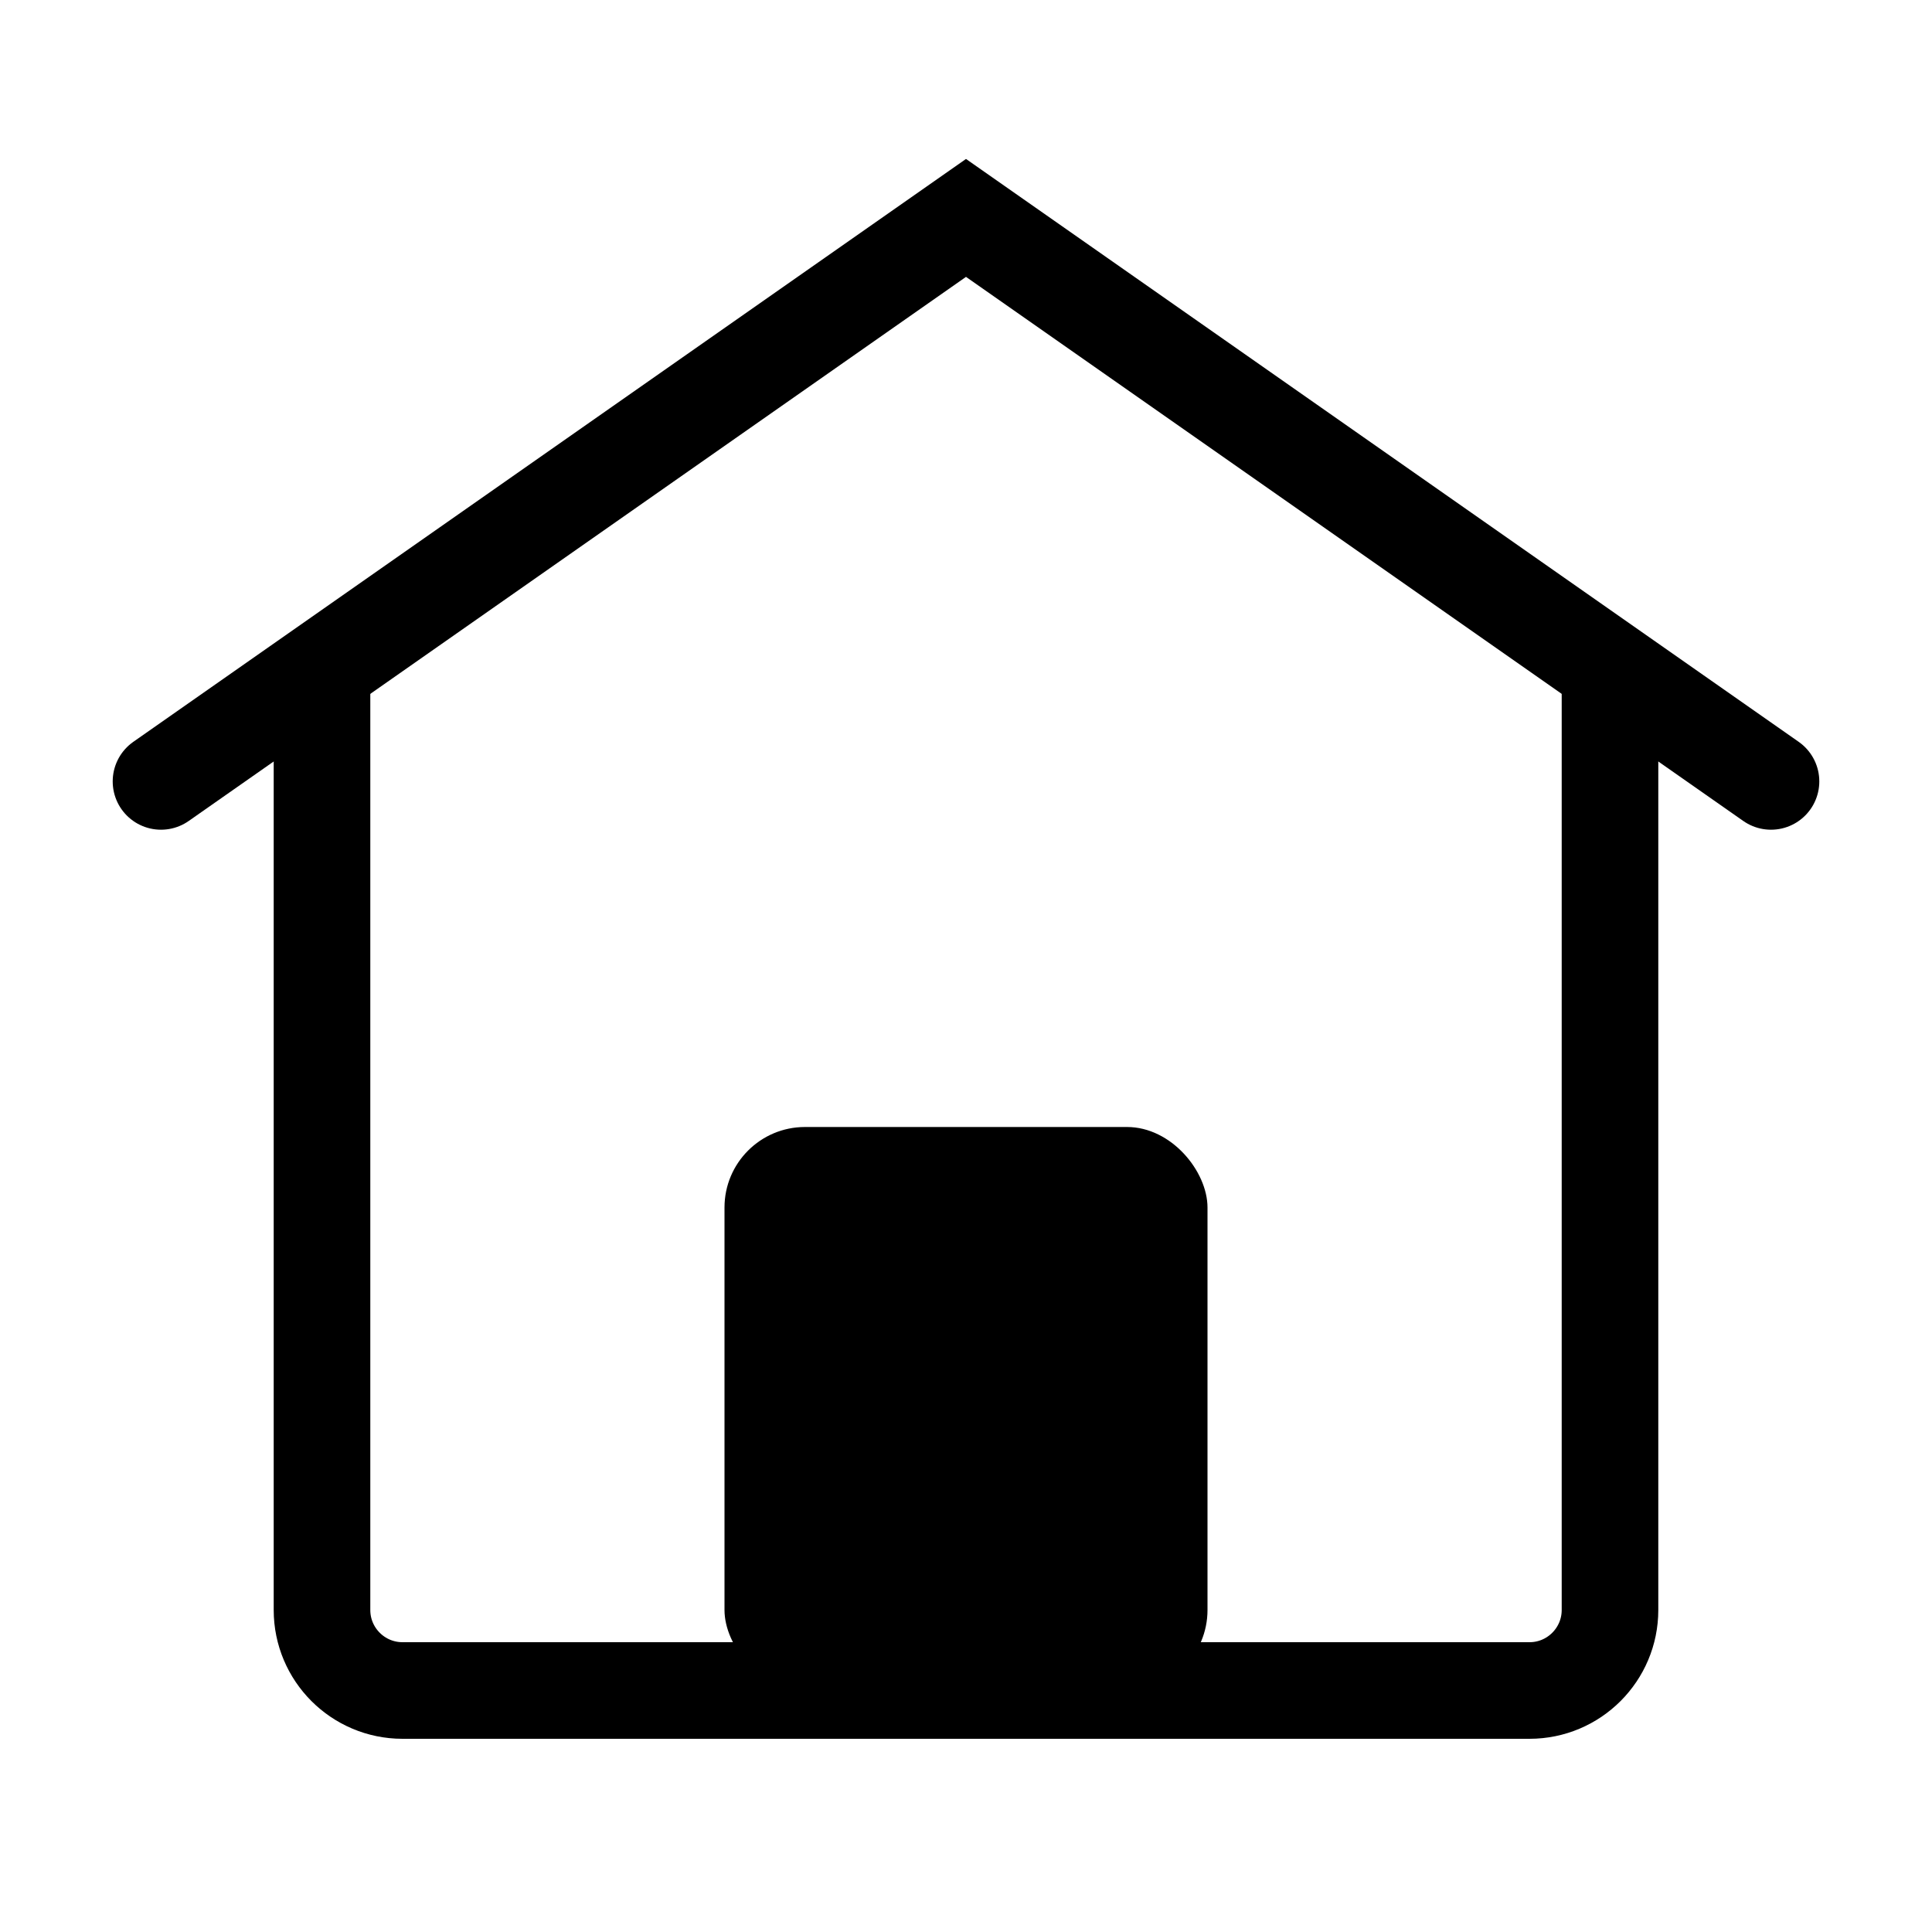
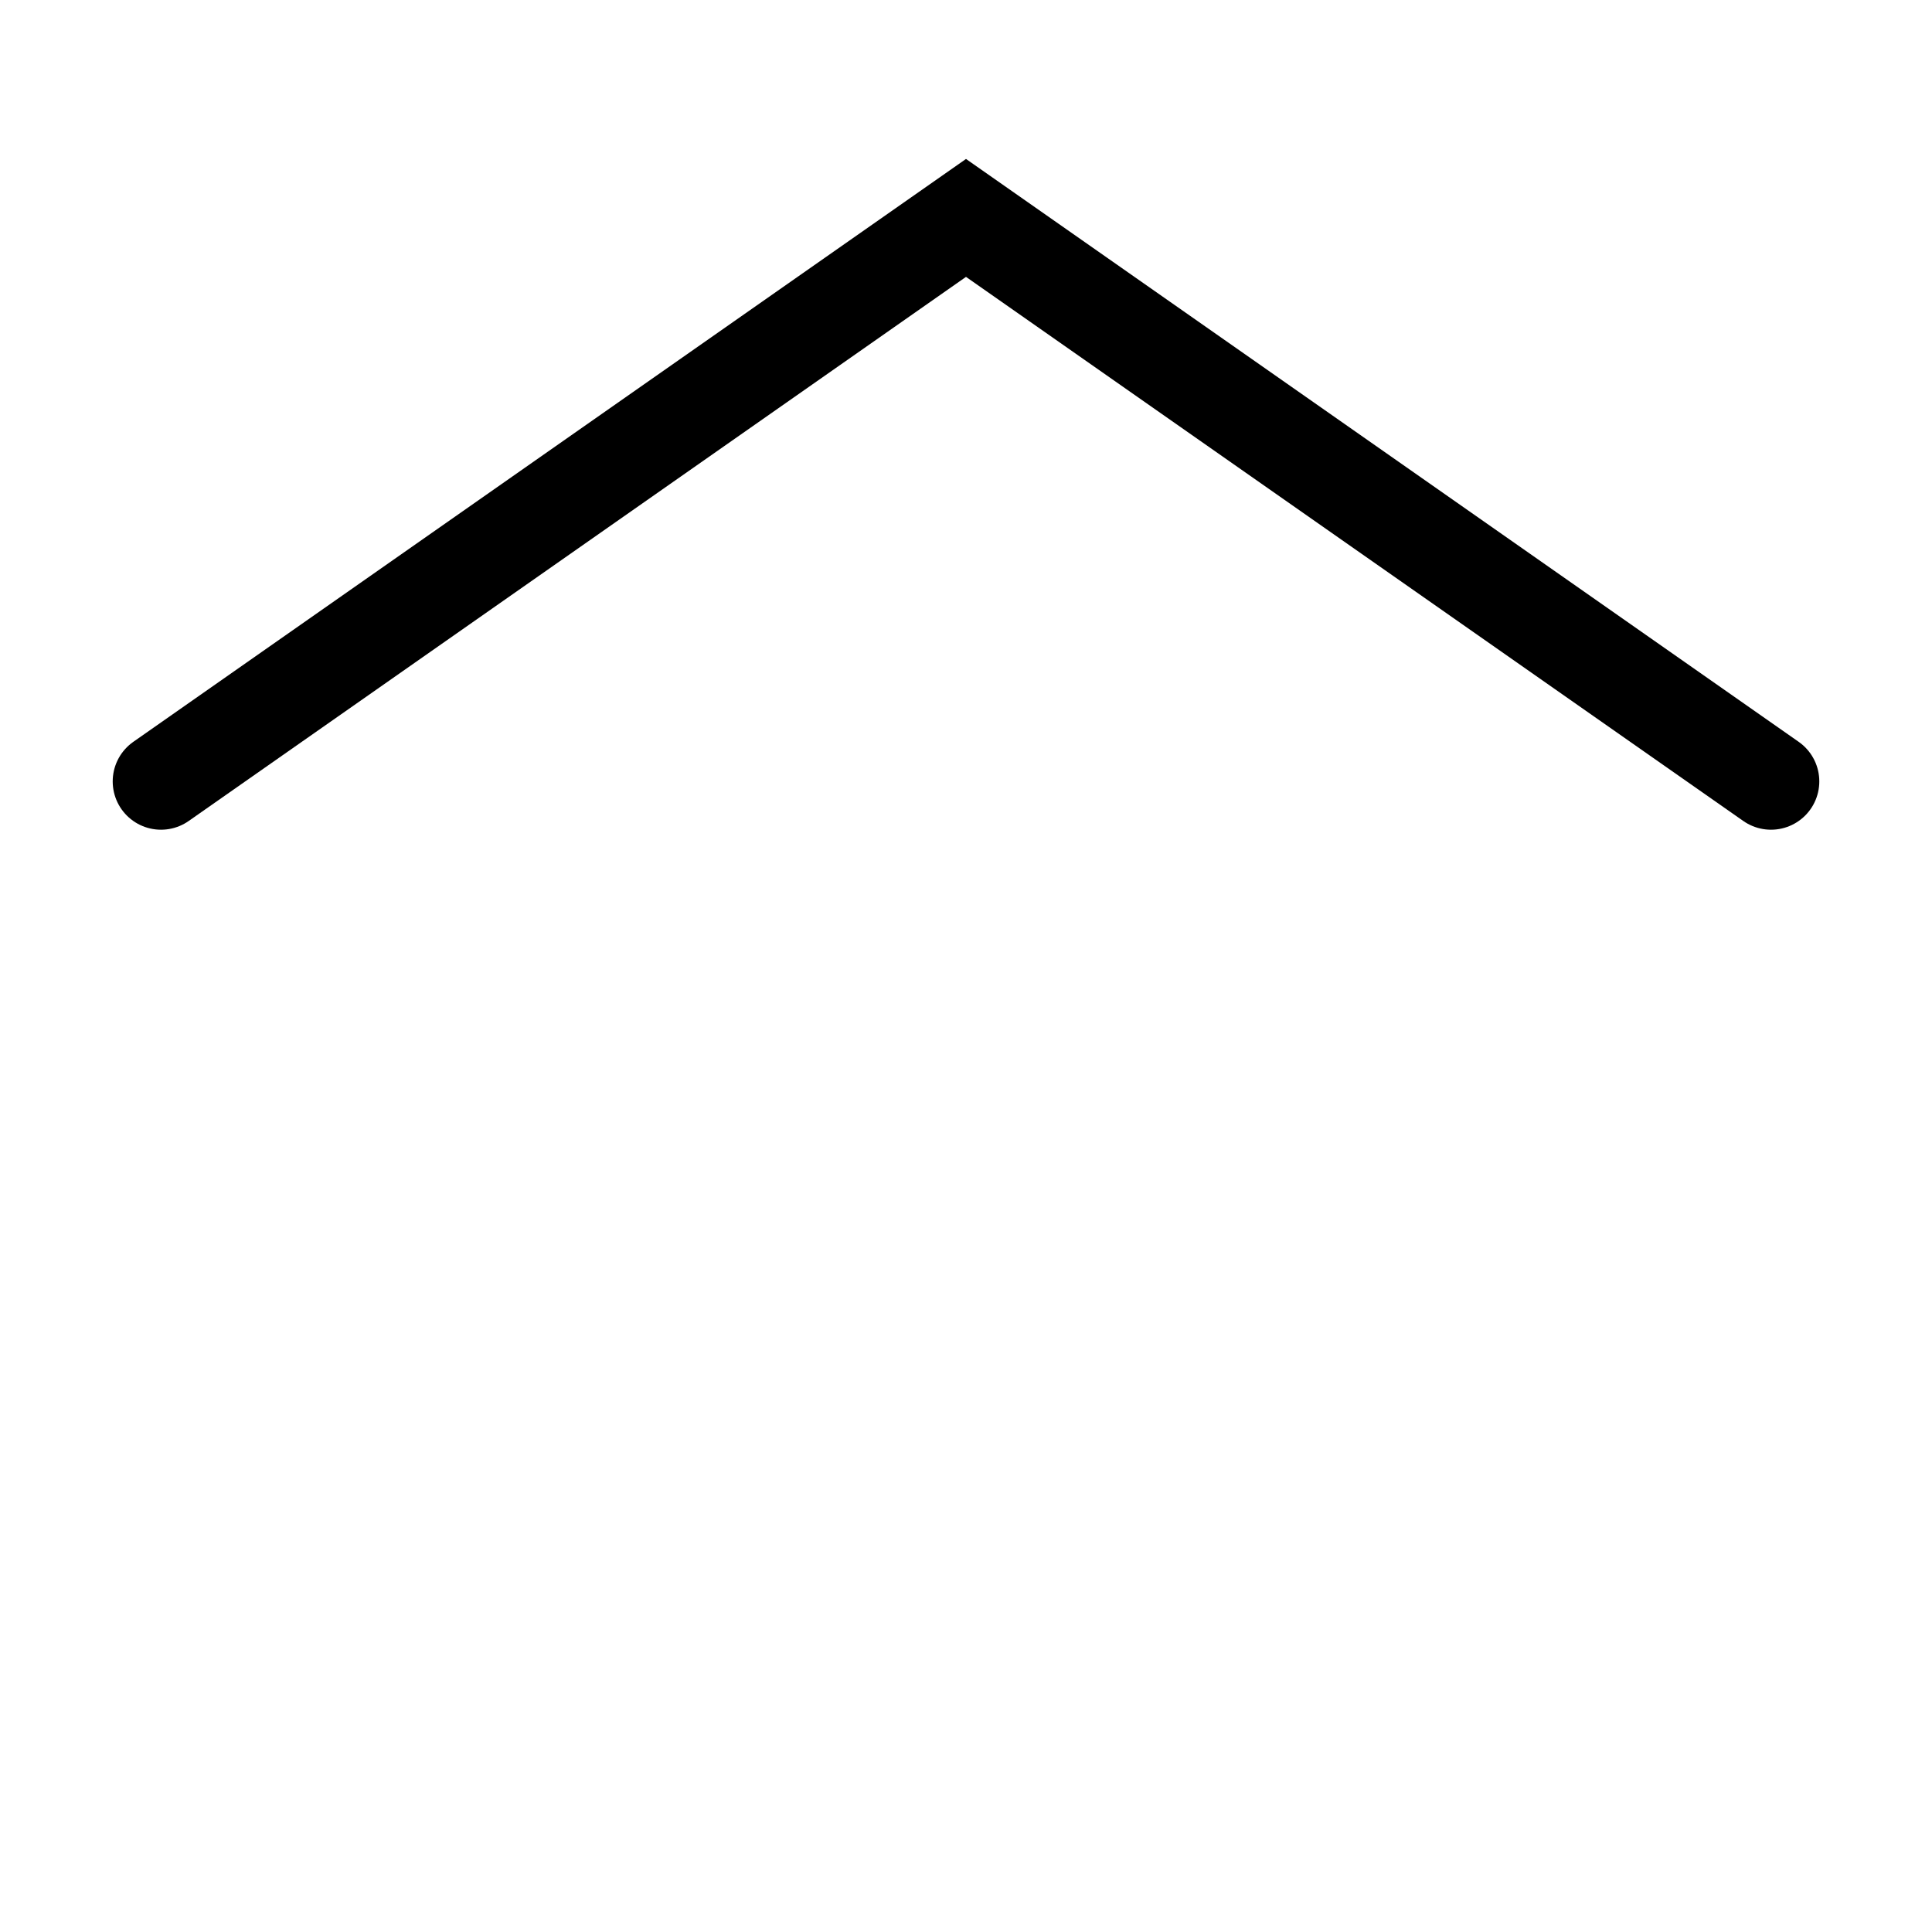
<svg xmlns="http://www.w3.org/2000/svg" width="24" height="24" viewBox="0 0 24 24" fill="none">
-   <path d="M4 8V20C4 20.552 4.448 21 5 21H19C19.552 21 20 20.552 20 20V8" stroke="black" stroke-width="1.2" />
  <path d="M2 9.707L12 2.707L22 9.707" stroke="black" stroke-width="1.2" stroke-linecap="round" />
-   <rect x="9" y="14" width="6" height="7" rx="1" fill="black" />
</svg>